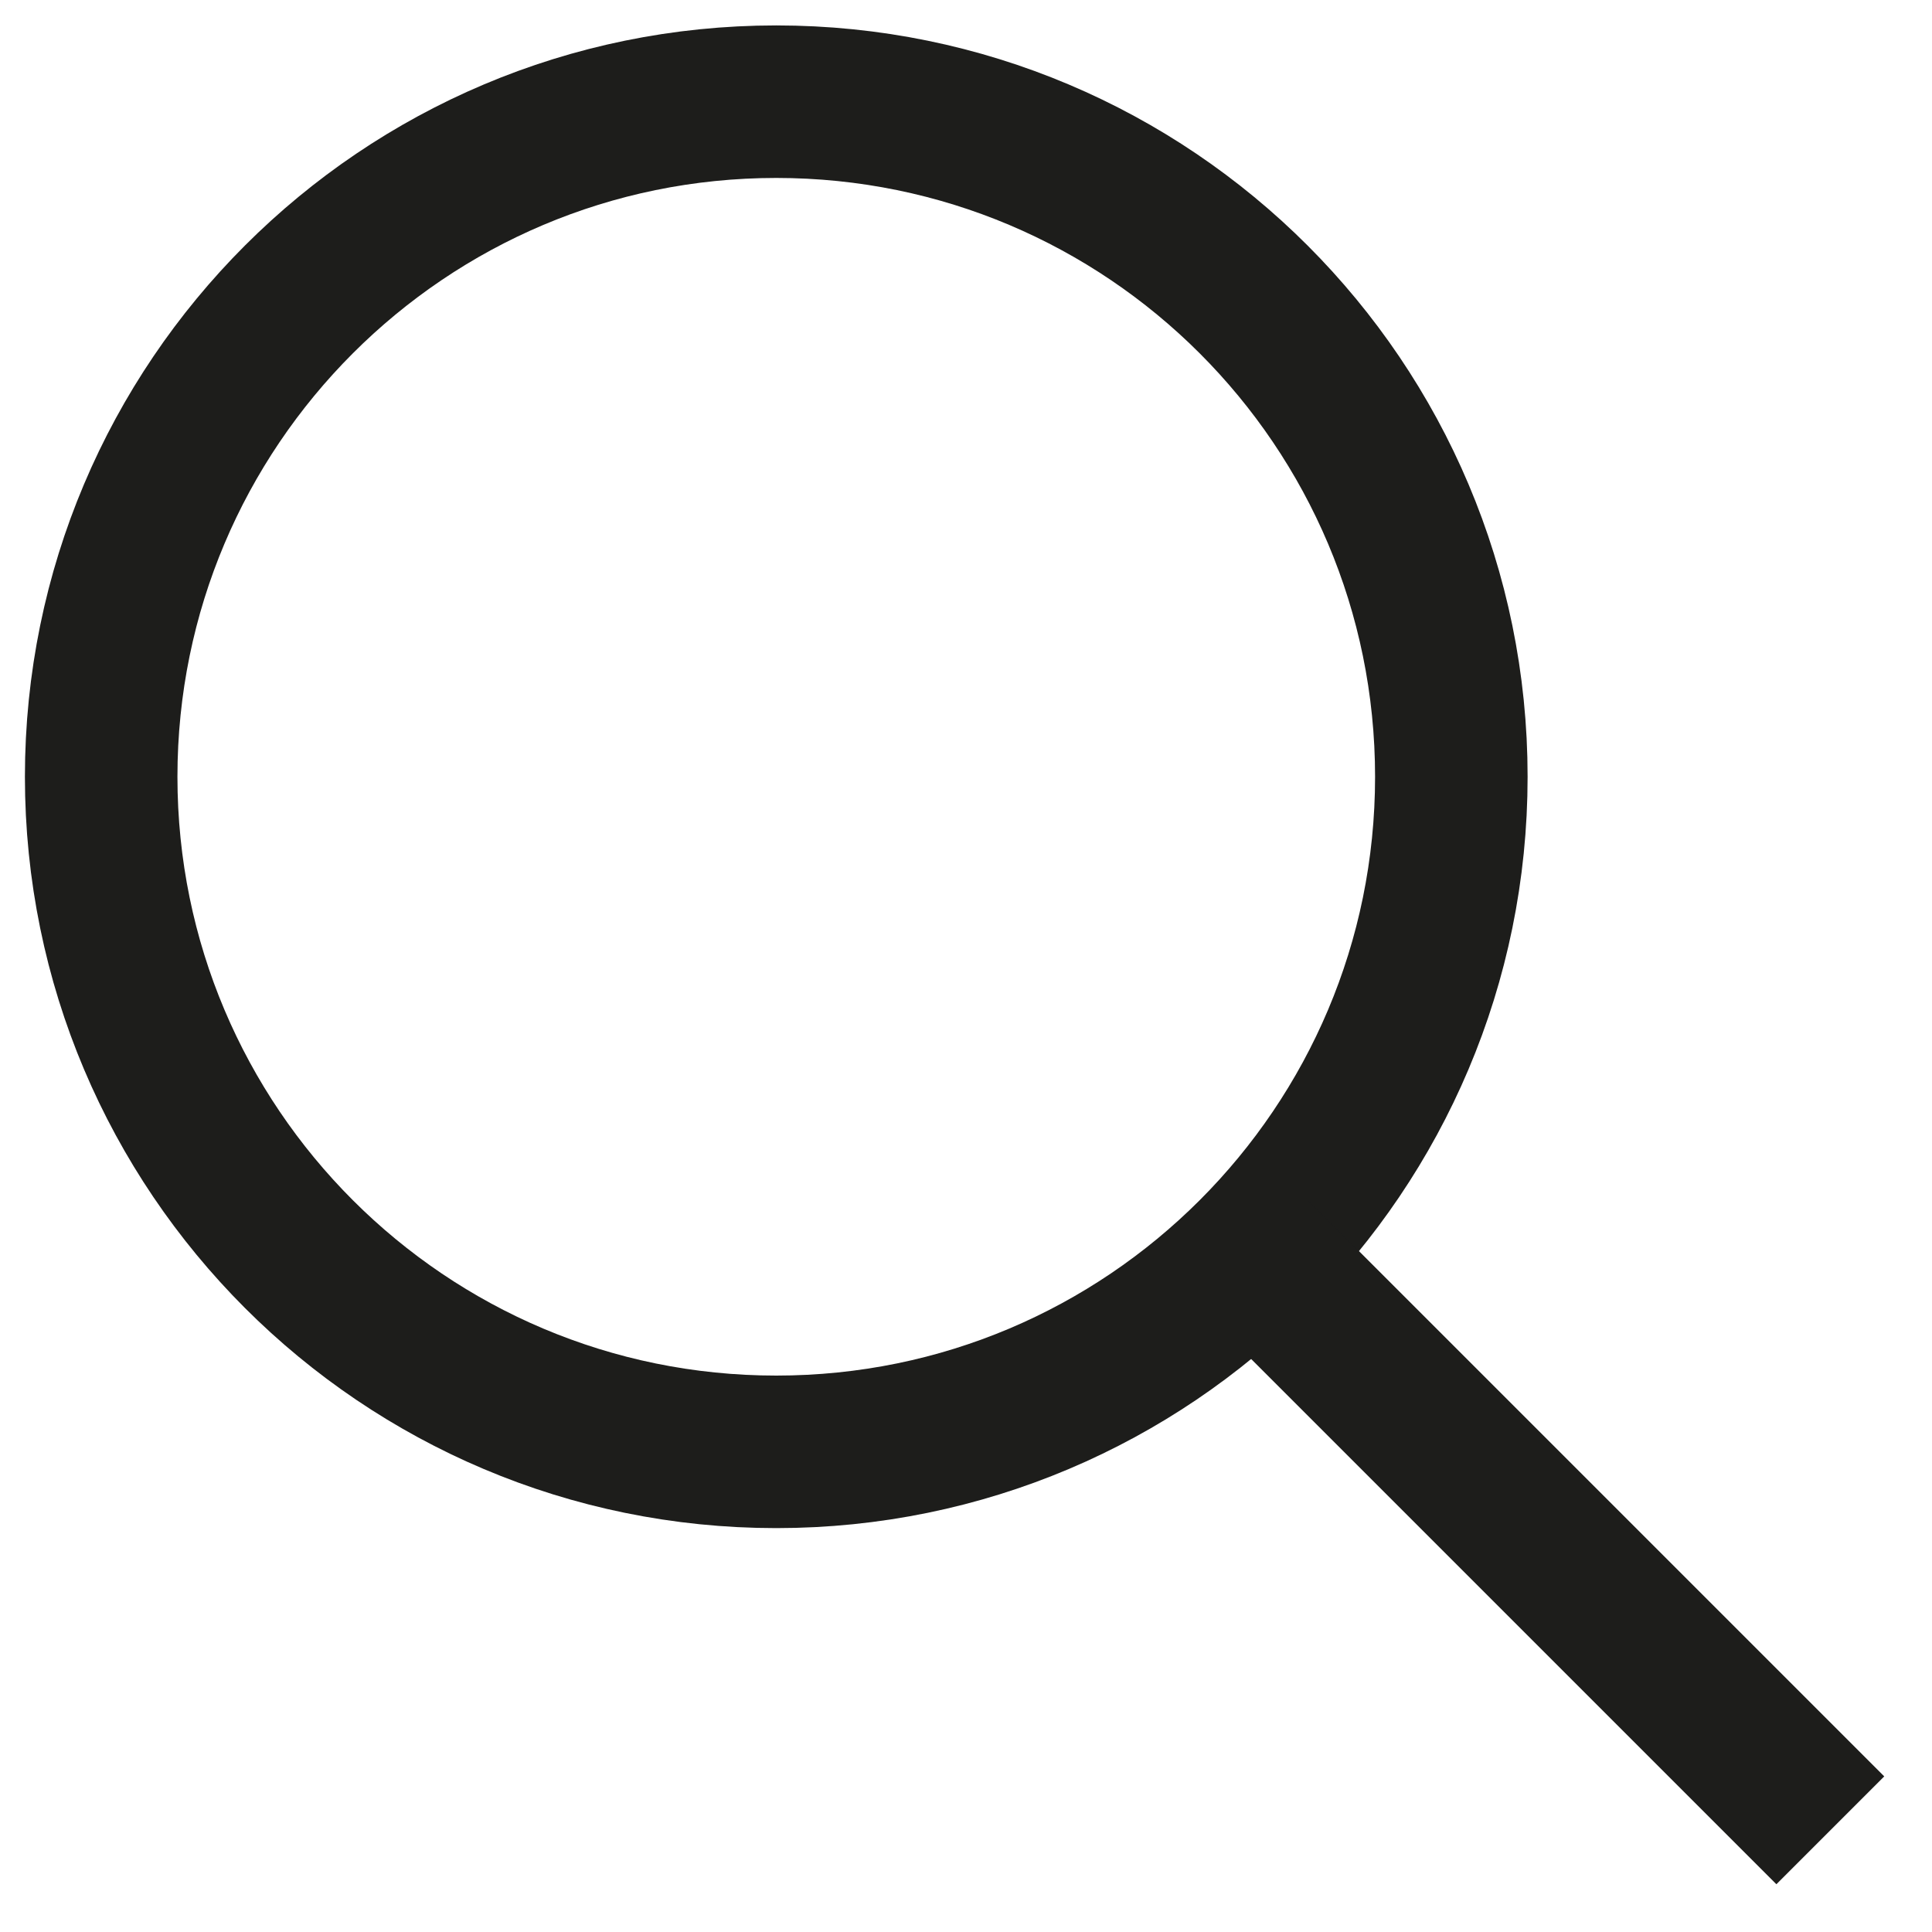
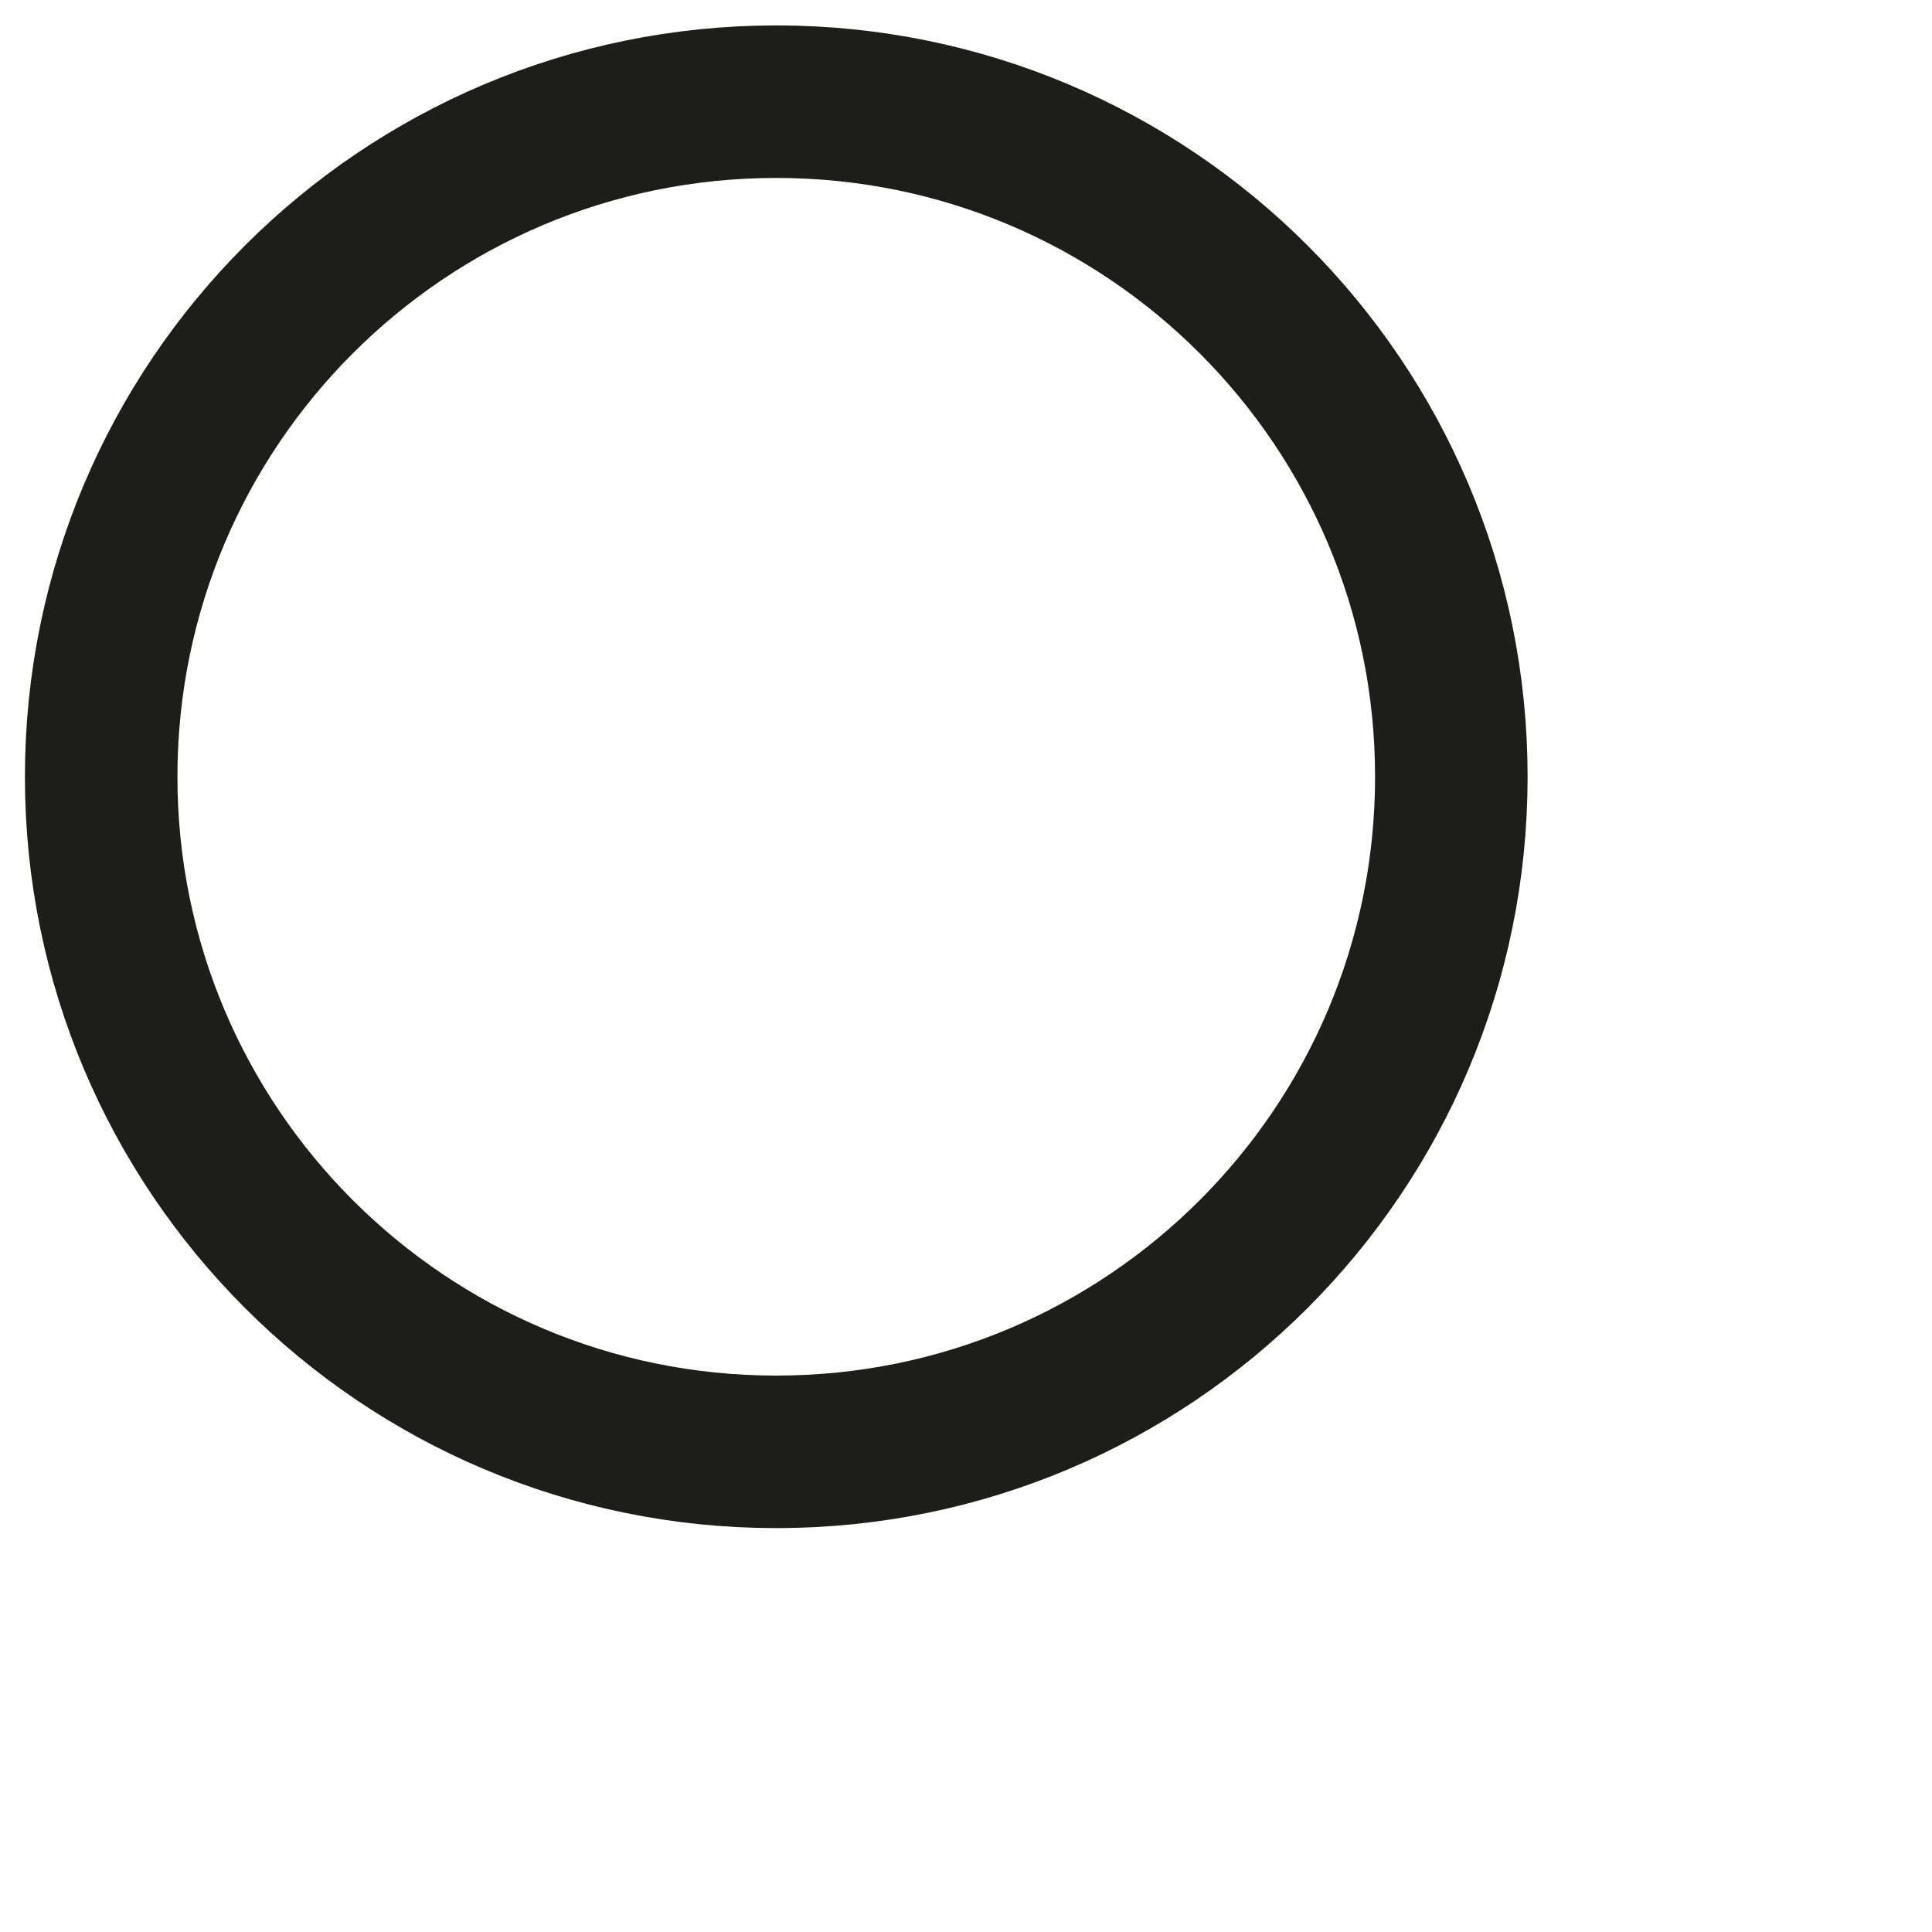
<svg xmlns="http://www.w3.org/2000/svg" width="19" height="19" viewBox="0 0 19 19" fill="none">
-   <path d="M7.634 14.278C3.968 14.278 0.995 11.306 0.995 7.639C0.995 3.972 3.968 1 7.634 1C11.301 1 14.273 3.972 14.273 7.639C14.273 11.306 11.301 14.278 7.634 14.278Z" stroke="#1D1D1B" stroke-width="1.5" stroke-miterlimit="10" />
-   <path d="M18 18L12.333 12.333" stroke="#1D1D1B" stroke-width="1.5" stroke-miterlimit="10" />
+   <path d="M7.634 14.278C3.968 14.278 0.995 11.306 0.995 7.639C0.995 3.972 3.968 1 7.634 1C11.301 1 14.273 3.972 14.273 7.639C14.273 11.306 11.301 14.278 7.634 14.278" stroke="#1D1D1B" stroke-width="1.5" stroke-miterlimit="10" />
</svg>